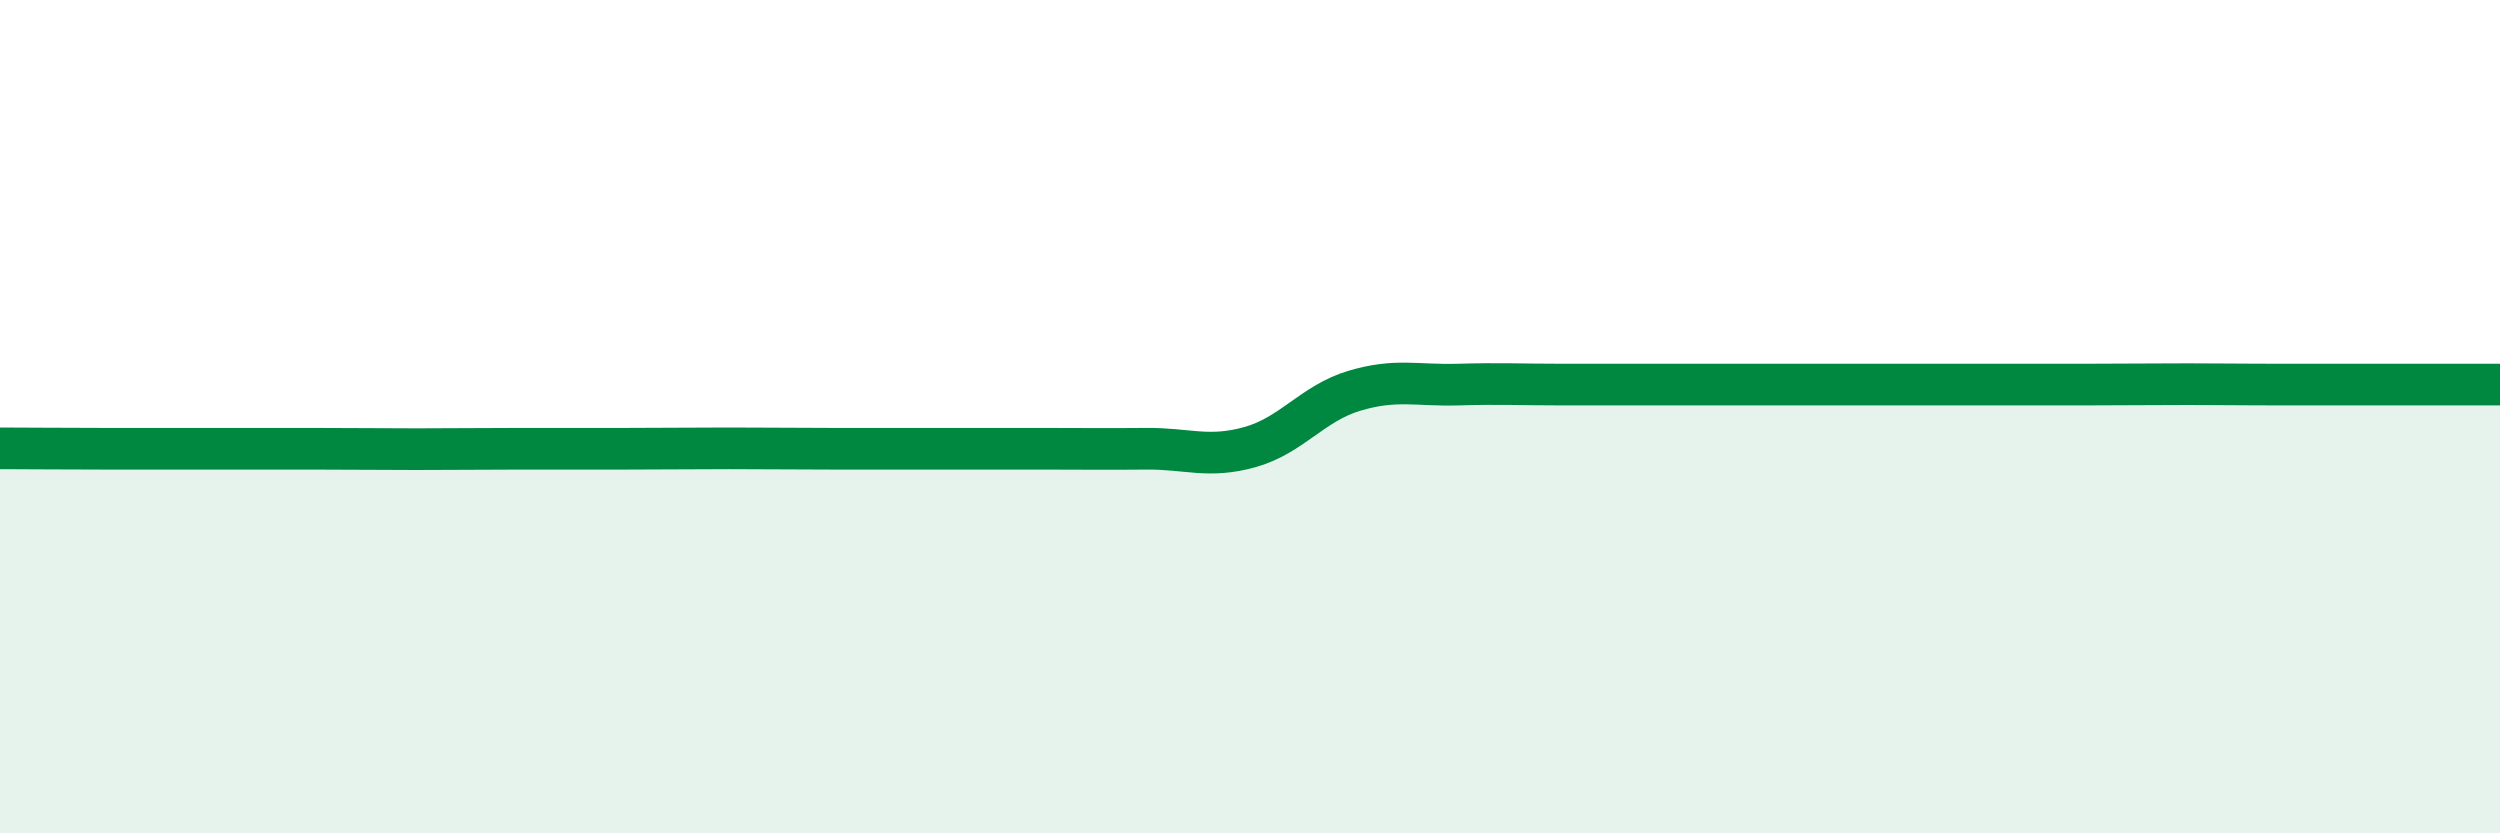
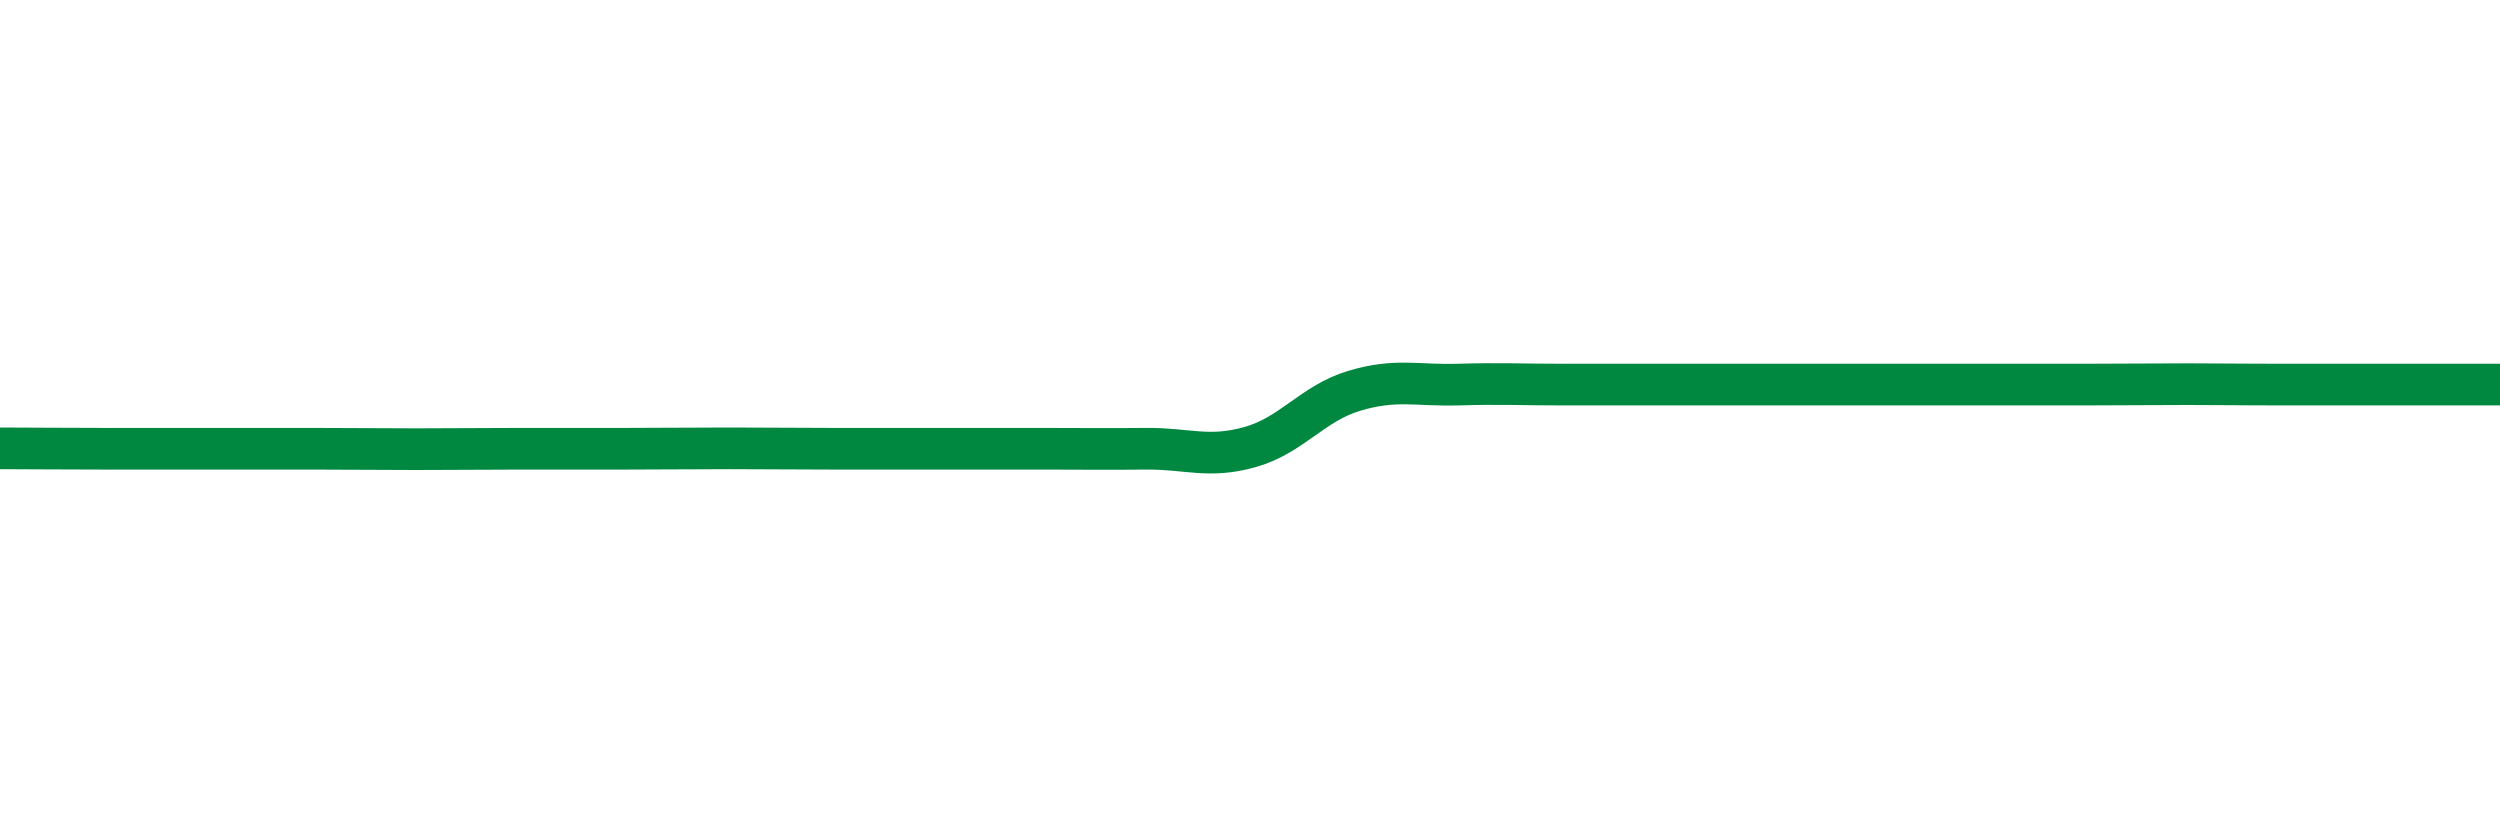
<svg xmlns="http://www.w3.org/2000/svg" width="60" height="20" viewBox="0 0 60 20">
-   <path d="M 0,10.76 C 0.5,10.76 1.5,10.77 2.5,10.77 C 3.5,10.77 4,10.77 5,10.77 C 6,10.77 6.5,10.77 7.5,10.77 C 8.5,10.77 9,10.78 10,10.78 C 11,10.78 11.5,10.77 12.5,10.77 C 13.5,10.77 14,10.77 15,10.77 C 16,10.77 16.5,10.76 17.5,10.76 C 18.5,10.76 19,10.77 20,10.77 C 21,10.77 21.5,10.77 22.5,10.77 C 23.5,10.77 24,10.77 25,10.77 C 26,10.77 26.5,10.78 27.5,10.77 C 28.5,10.76 29,11.01 30,10.73 C 31,10.45 31.5,9.68 32.5,9.38 C 33.5,9.08 34,9.26 35,9.23 C 36,9.2 36.5,9.23 37.5,9.23 C 38.5,9.23 39,9.23 40,9.23 C 41,9.23 41.5,9.23 42.5,9.23 C 43.5,9.23 44,9.23 45,9.23 C 46,9.23 46.5,9.23 47.5,9.23 C 48.5,9.23 49,9.23 50,9.23 C 51,9.23 51.5,9.22 52.5,9.22 C 53.5,9.22 53.5,9.23 55,9.23 C 56.5,9.23 59,9.23 60,9.23L60 20L0 20Z" fill="#008740" opacity="0.1" stroke-linecap="round" stroke-linejoin="round" />
  <path d="M 0,10.76 C 0.5,10.76 1.5,10.77 2.5,10.77 C 3.5,10.77 4,10.77 5,10.77 C 6,10.77 6.5,10.77 7.5,10.77 C 8.5,10.77 9,10.78 10,10.78 C 11,10.78 11.5,10.77 12.5,10.77 C 13.5,10.77 14,10.77 15,10.77 C 16,10.77 16.5,10.76 17.5,10.76 C 18.5,10.76 19,10.77 20,10.77 C 21,10.77 21.5,10.77 22.5,10.77 C 23.5,10.77 24,10.77 25,10.77 C 26,10.77 26.5,10.78 27.5,10.77 C 28.5,10.76 29,11.01 30,10.73 C 31,10.45 31.5,9.68 32.5,9.38 C 33.5,9.08 34,9.26 35,9.23 C 36,9.2 36.5,9.23 37.5,9.23 C 38.5,9.23 39,9.23 40,9.23 C 41,9.23 41.5,9.23 42.5,9.23 C 43.5,9.23 44,9.23 45,9.23 C 46,9.23 46.5,9.23 47.5,9.23 C 48.5,9.23 49,9.23 50,9.23 C 51,9.23 51.5,9.22 52.5,9.22 C 53.5,9.22 53.5,9.23 55,9.23 C 56.5,9.23 59,9.23 60,9.23" stroke="#008740" stroke-width="1" fill="none" stroke-linecap="round" stroke-linejoin="round" />
</svg>